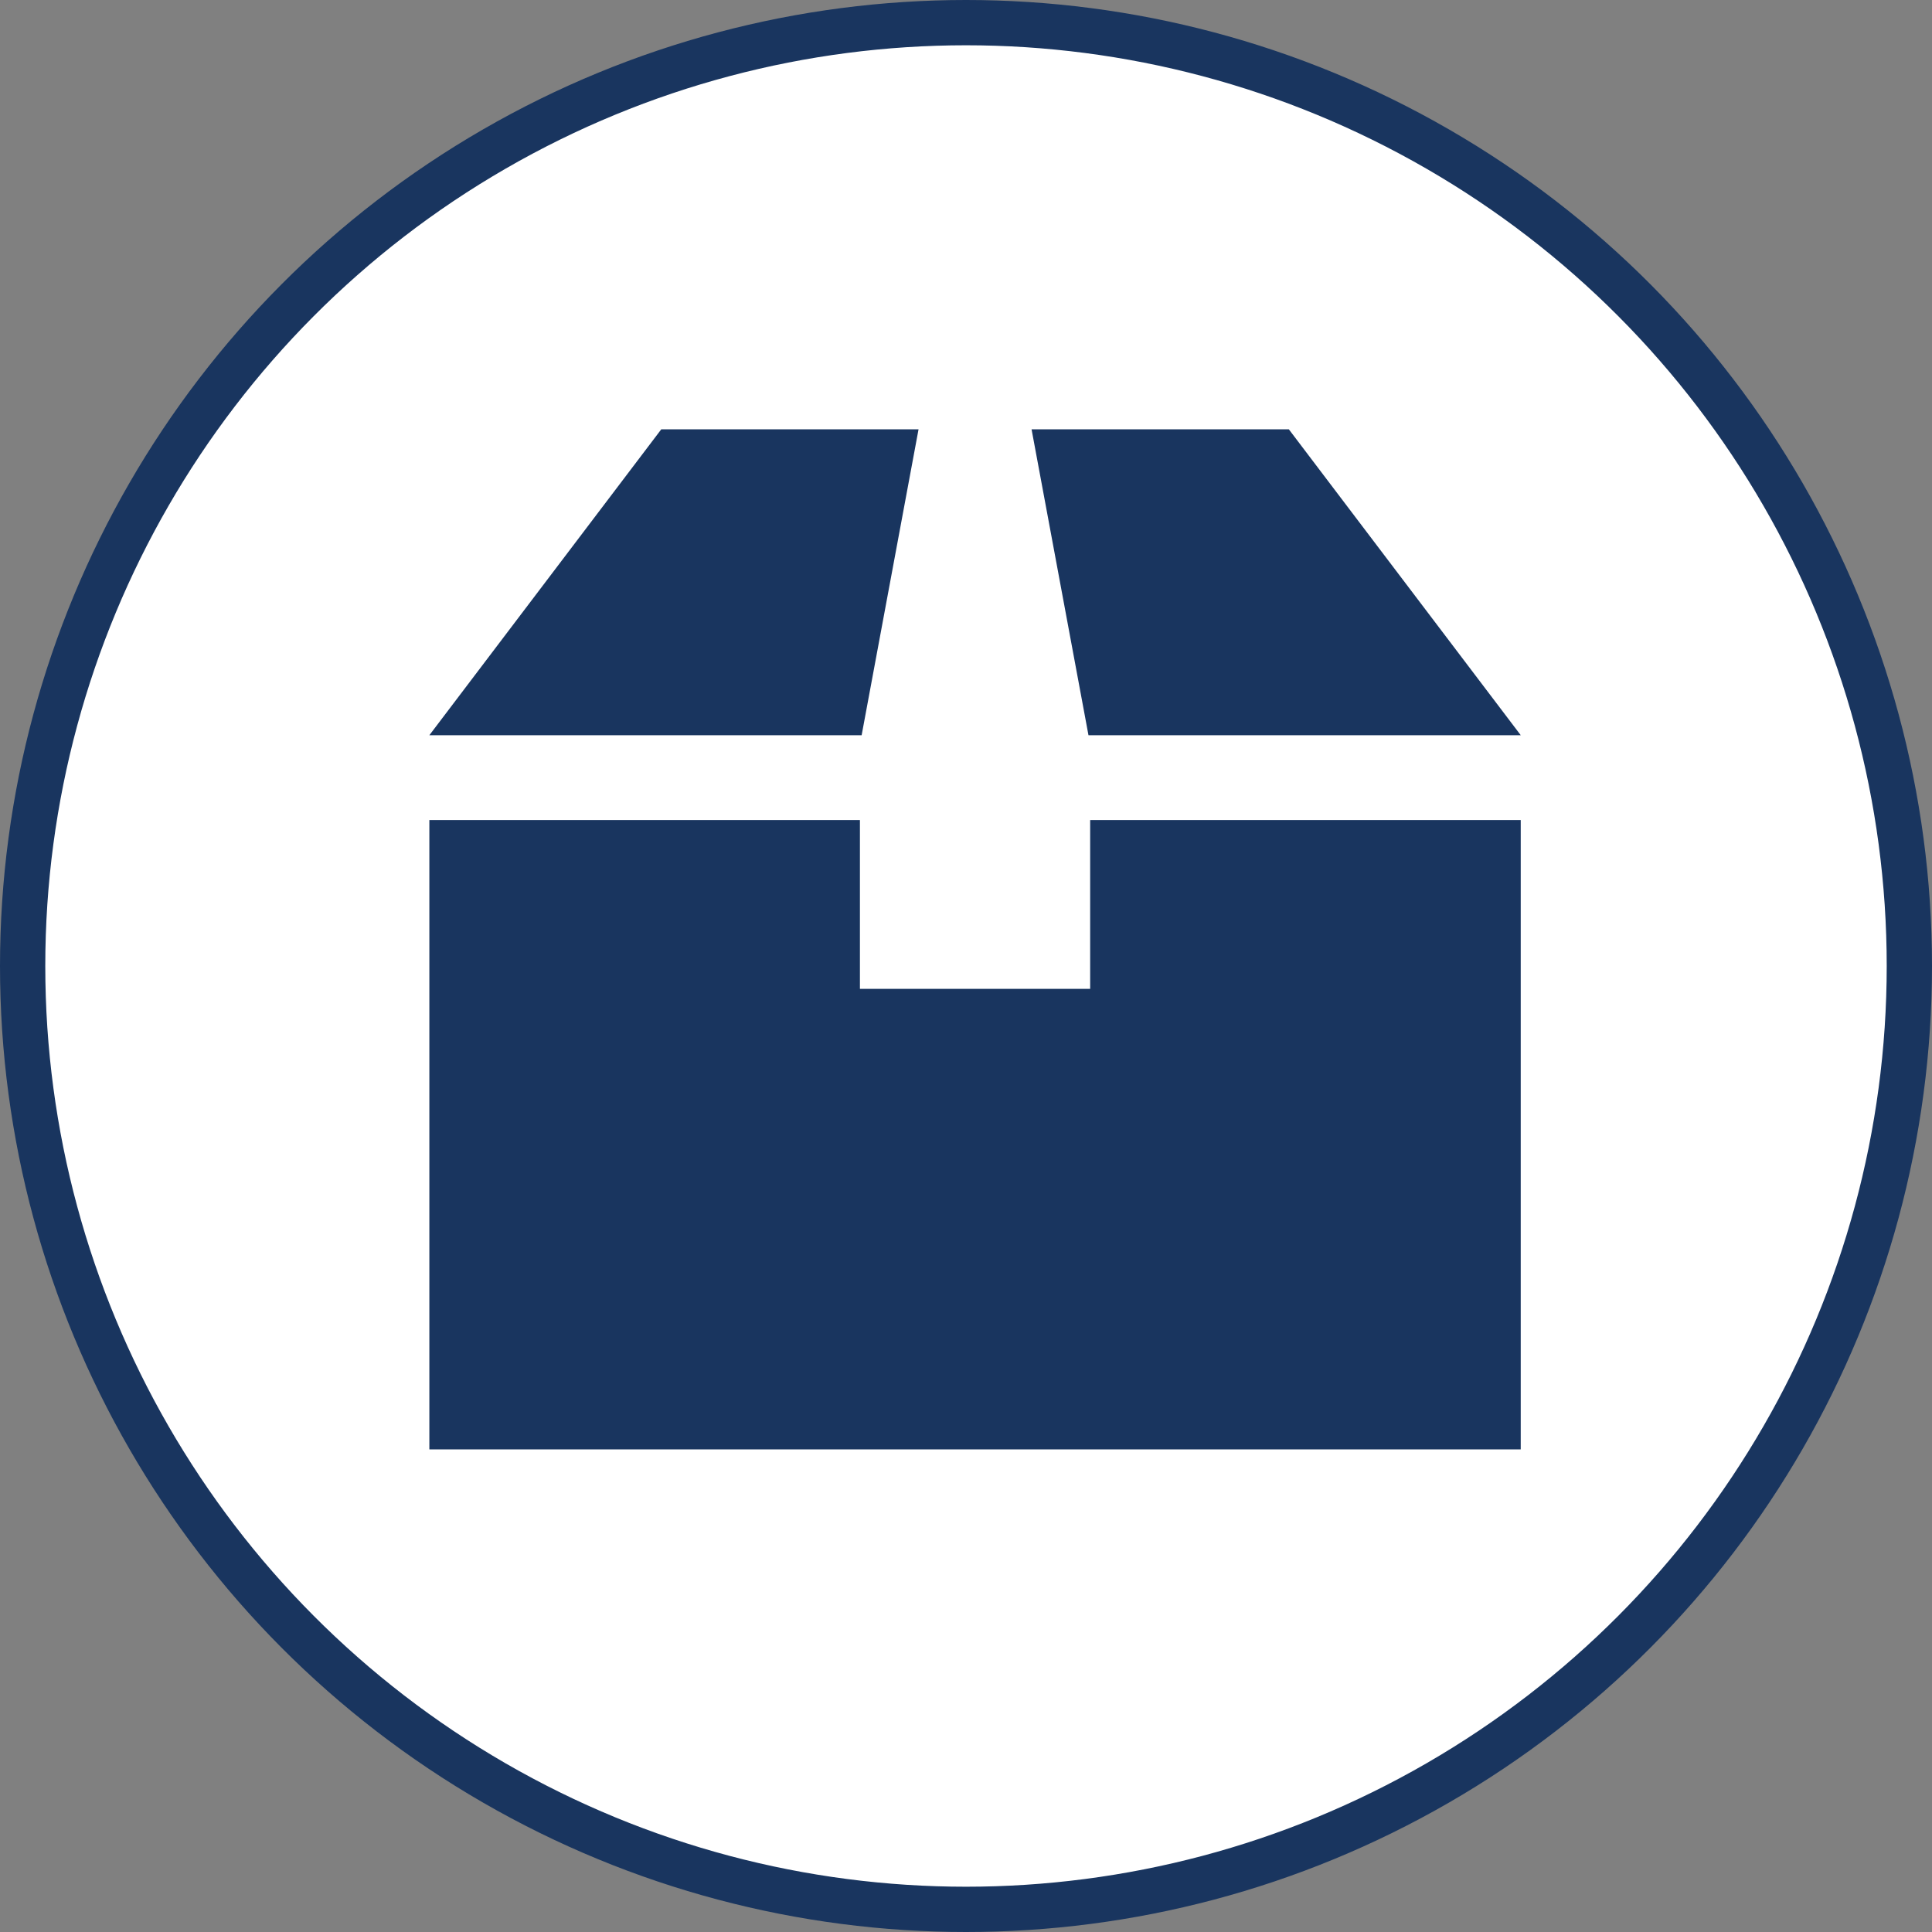
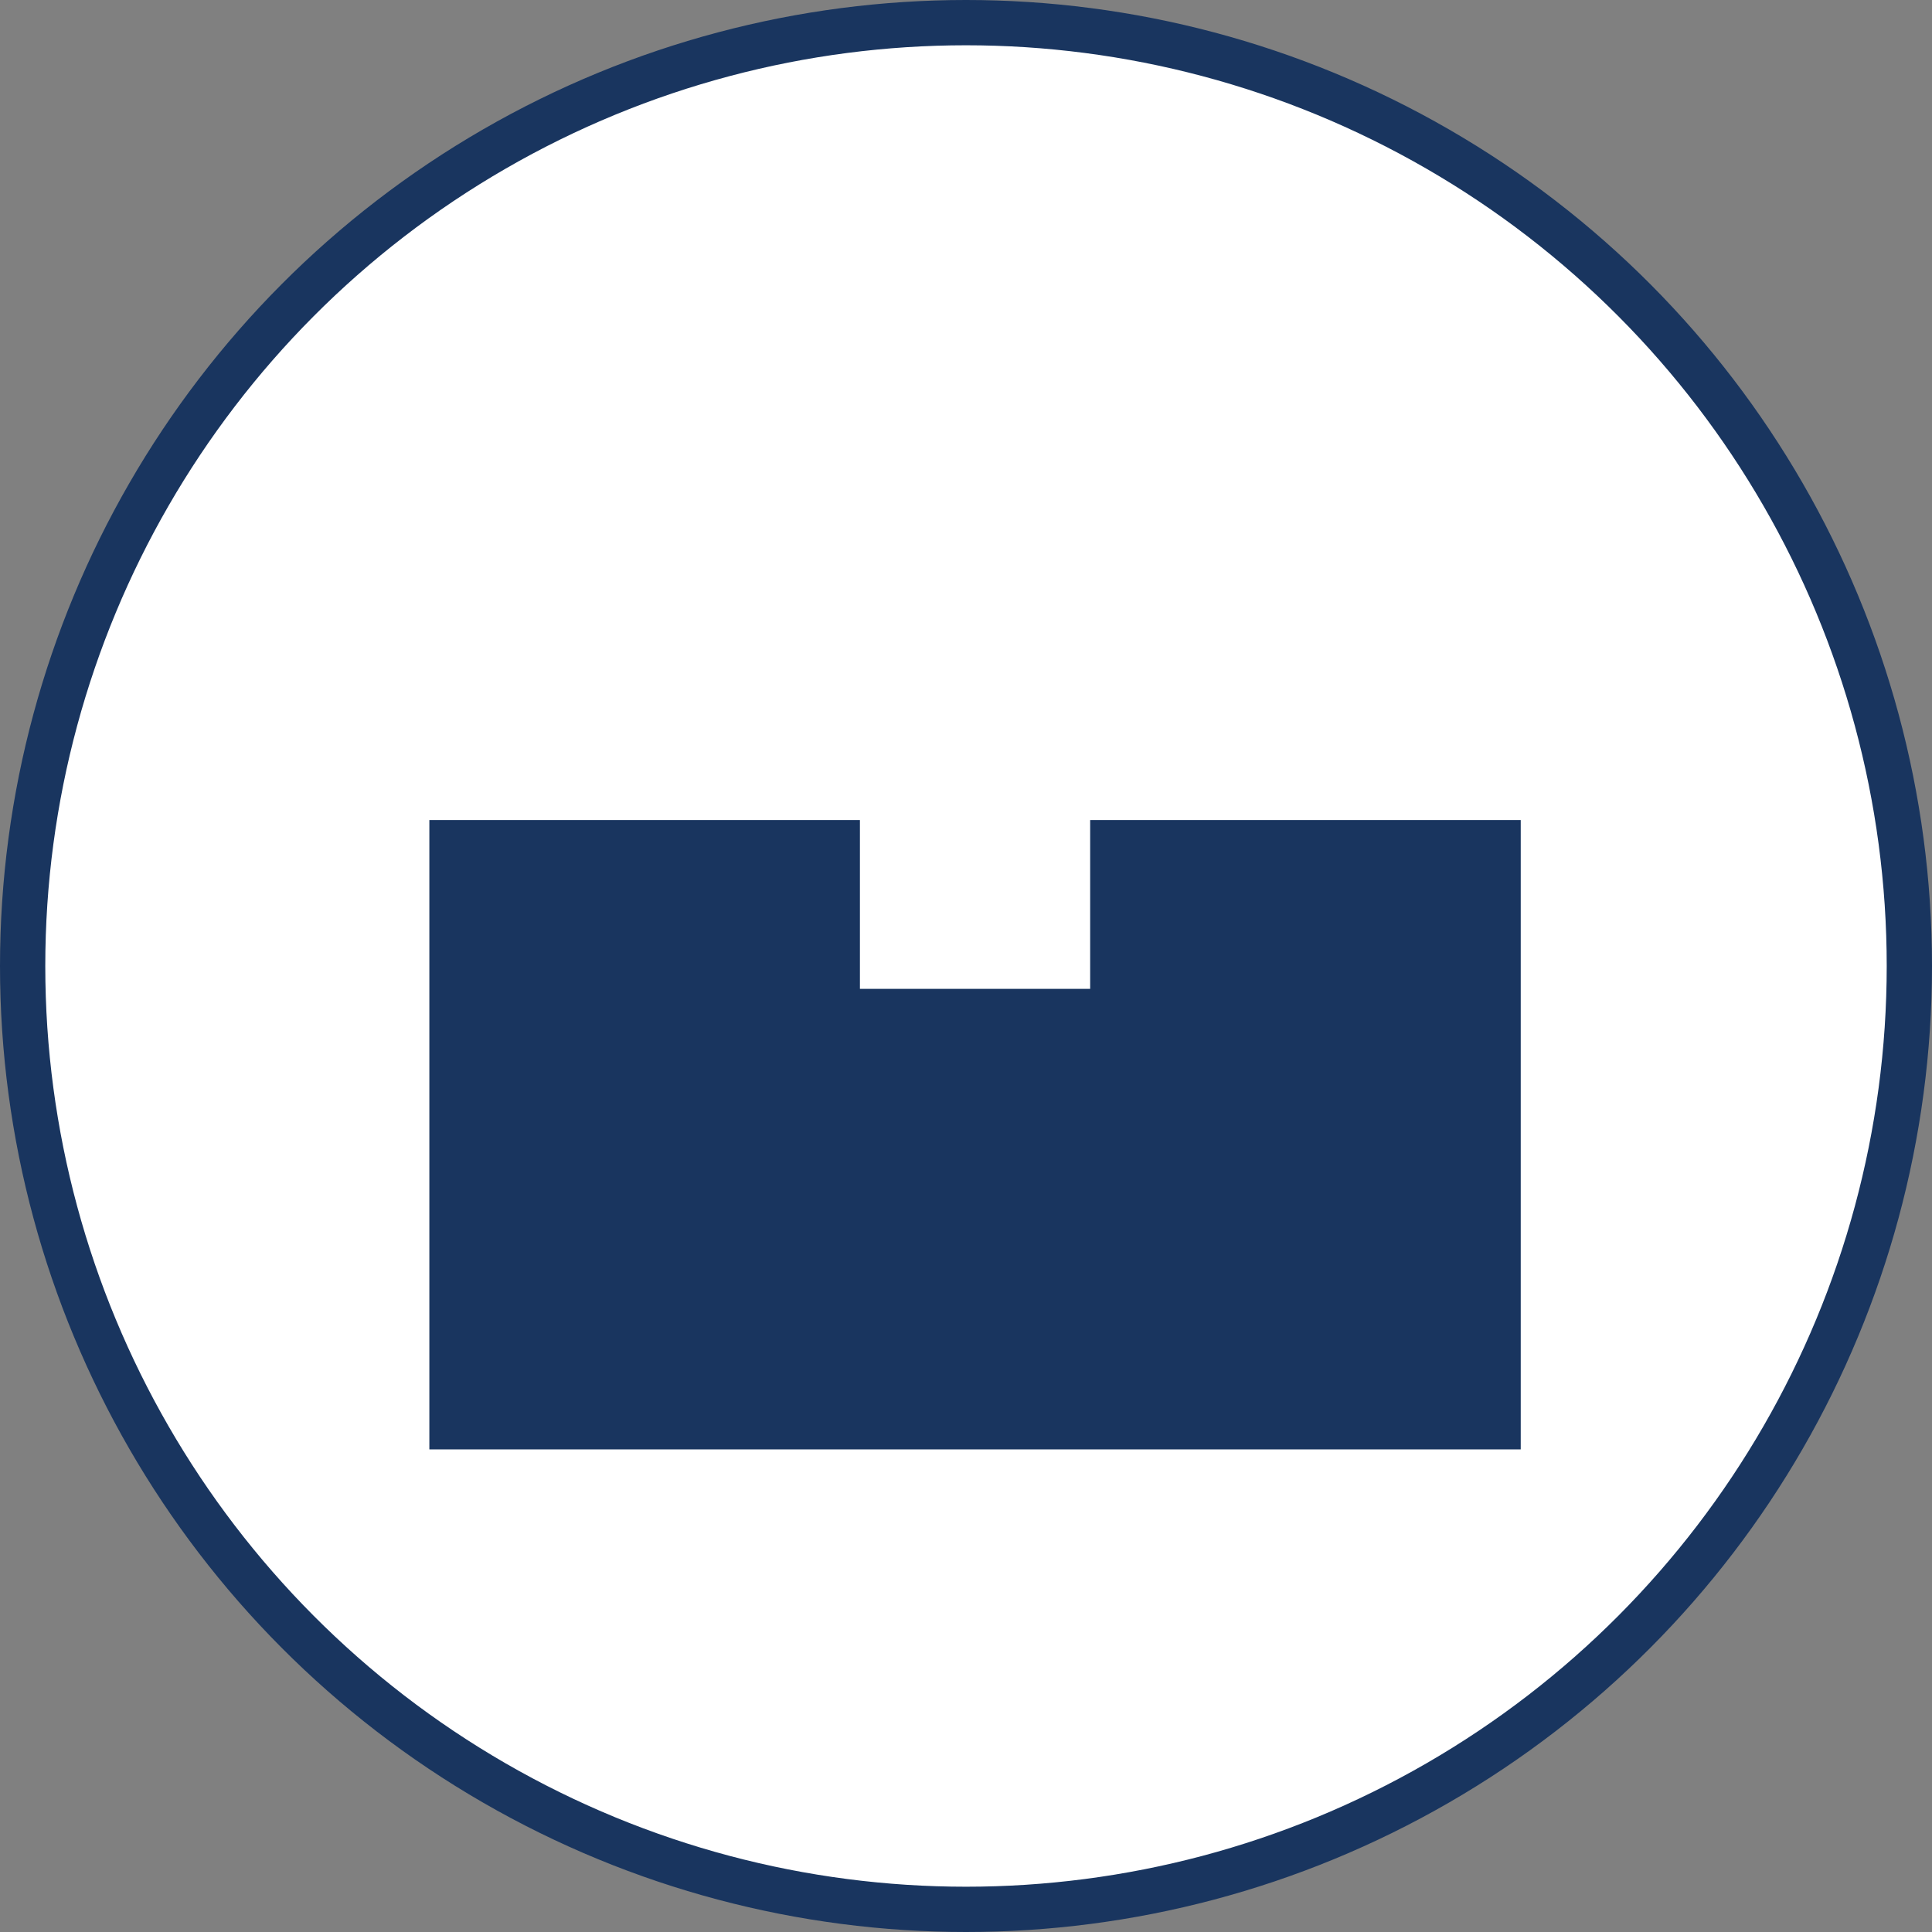
<svg xmlns="http://www.w3.org/2000/svg" width="64" height="64" viewBox="0 0 64 64" fill="none">
  <rect x="0" y="0" width="64" height="64" fill="#808080" stroke="none" />
  <circle cx="32" cy="32" r="31.25" fill="white" stroke="#19355F" stroke-width="1.5" />
  <path d="M36.113 32.757H28.486V27.165H14.223V48.013H50.376V27.165H36.113V32.757Z" fill="#19355F" />
-   <path d="M30.428 14.222H21.905L14.223 24.355H28.543L30.428 14.222Z" fill="#19355F" />
-   <path d="M50.377 24.355L42.695 14.222H34.172L36.057 24.355H50.377Z" fill="#19355F" />
</svg>